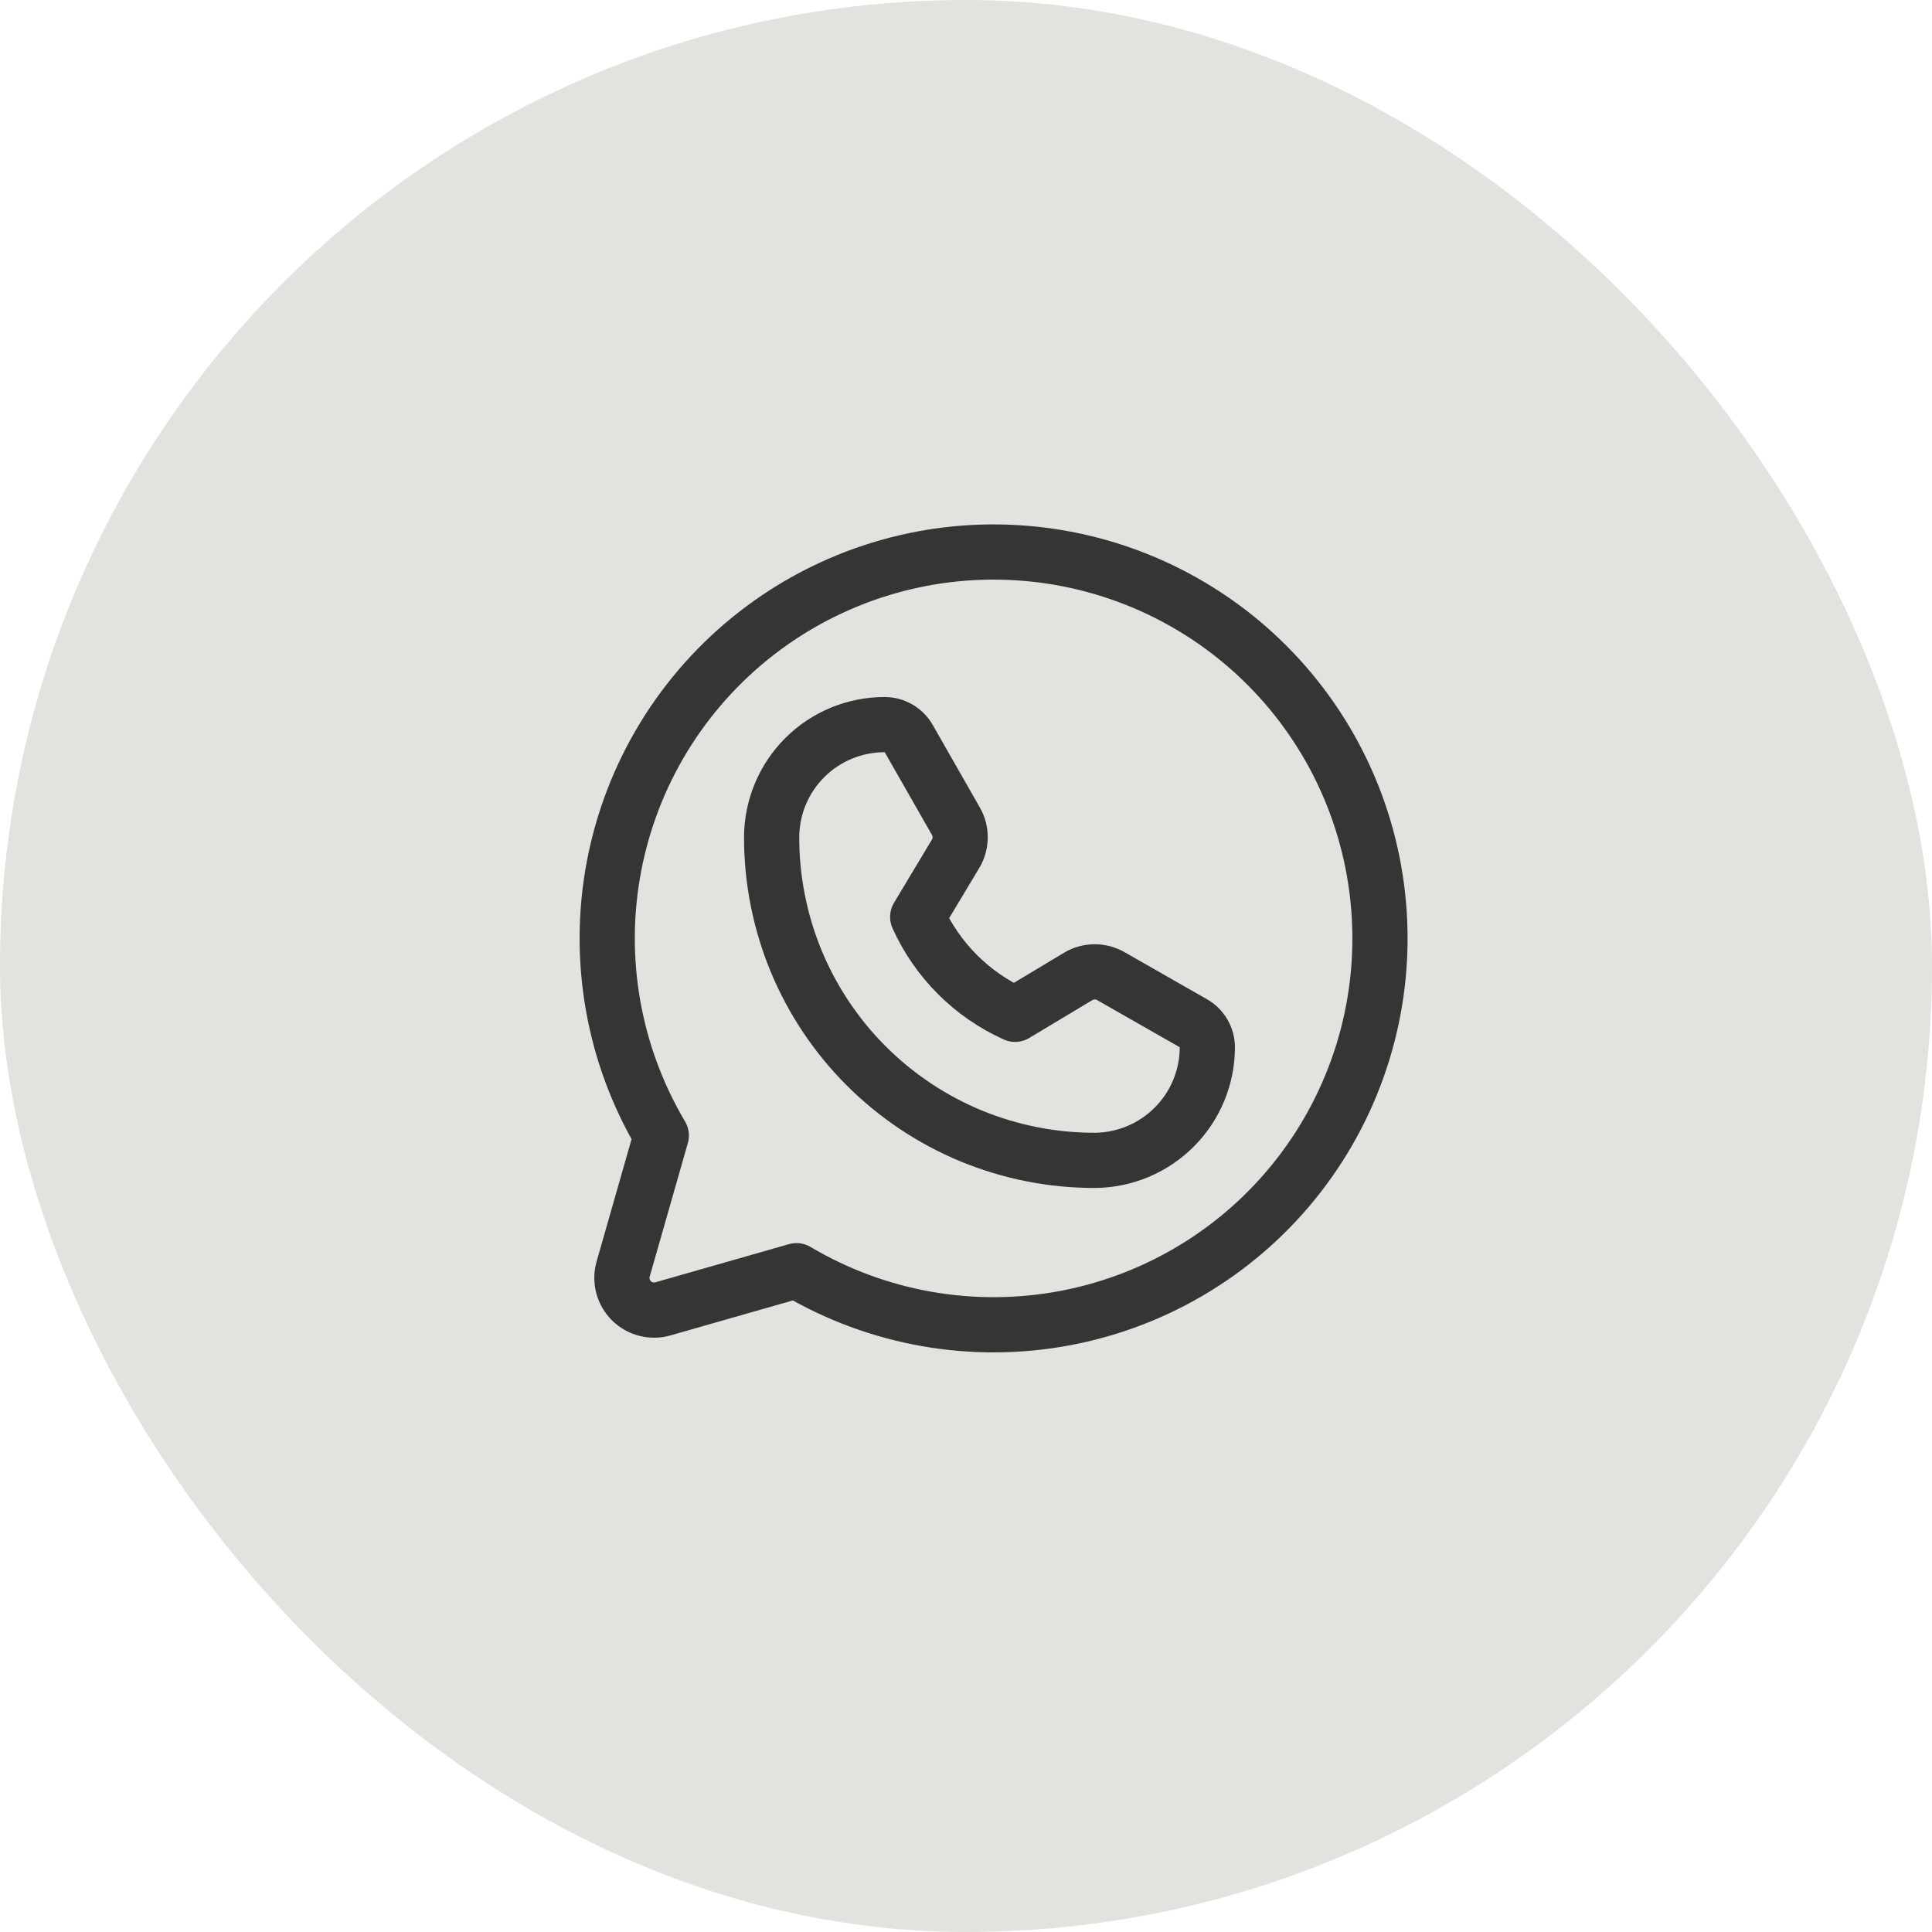
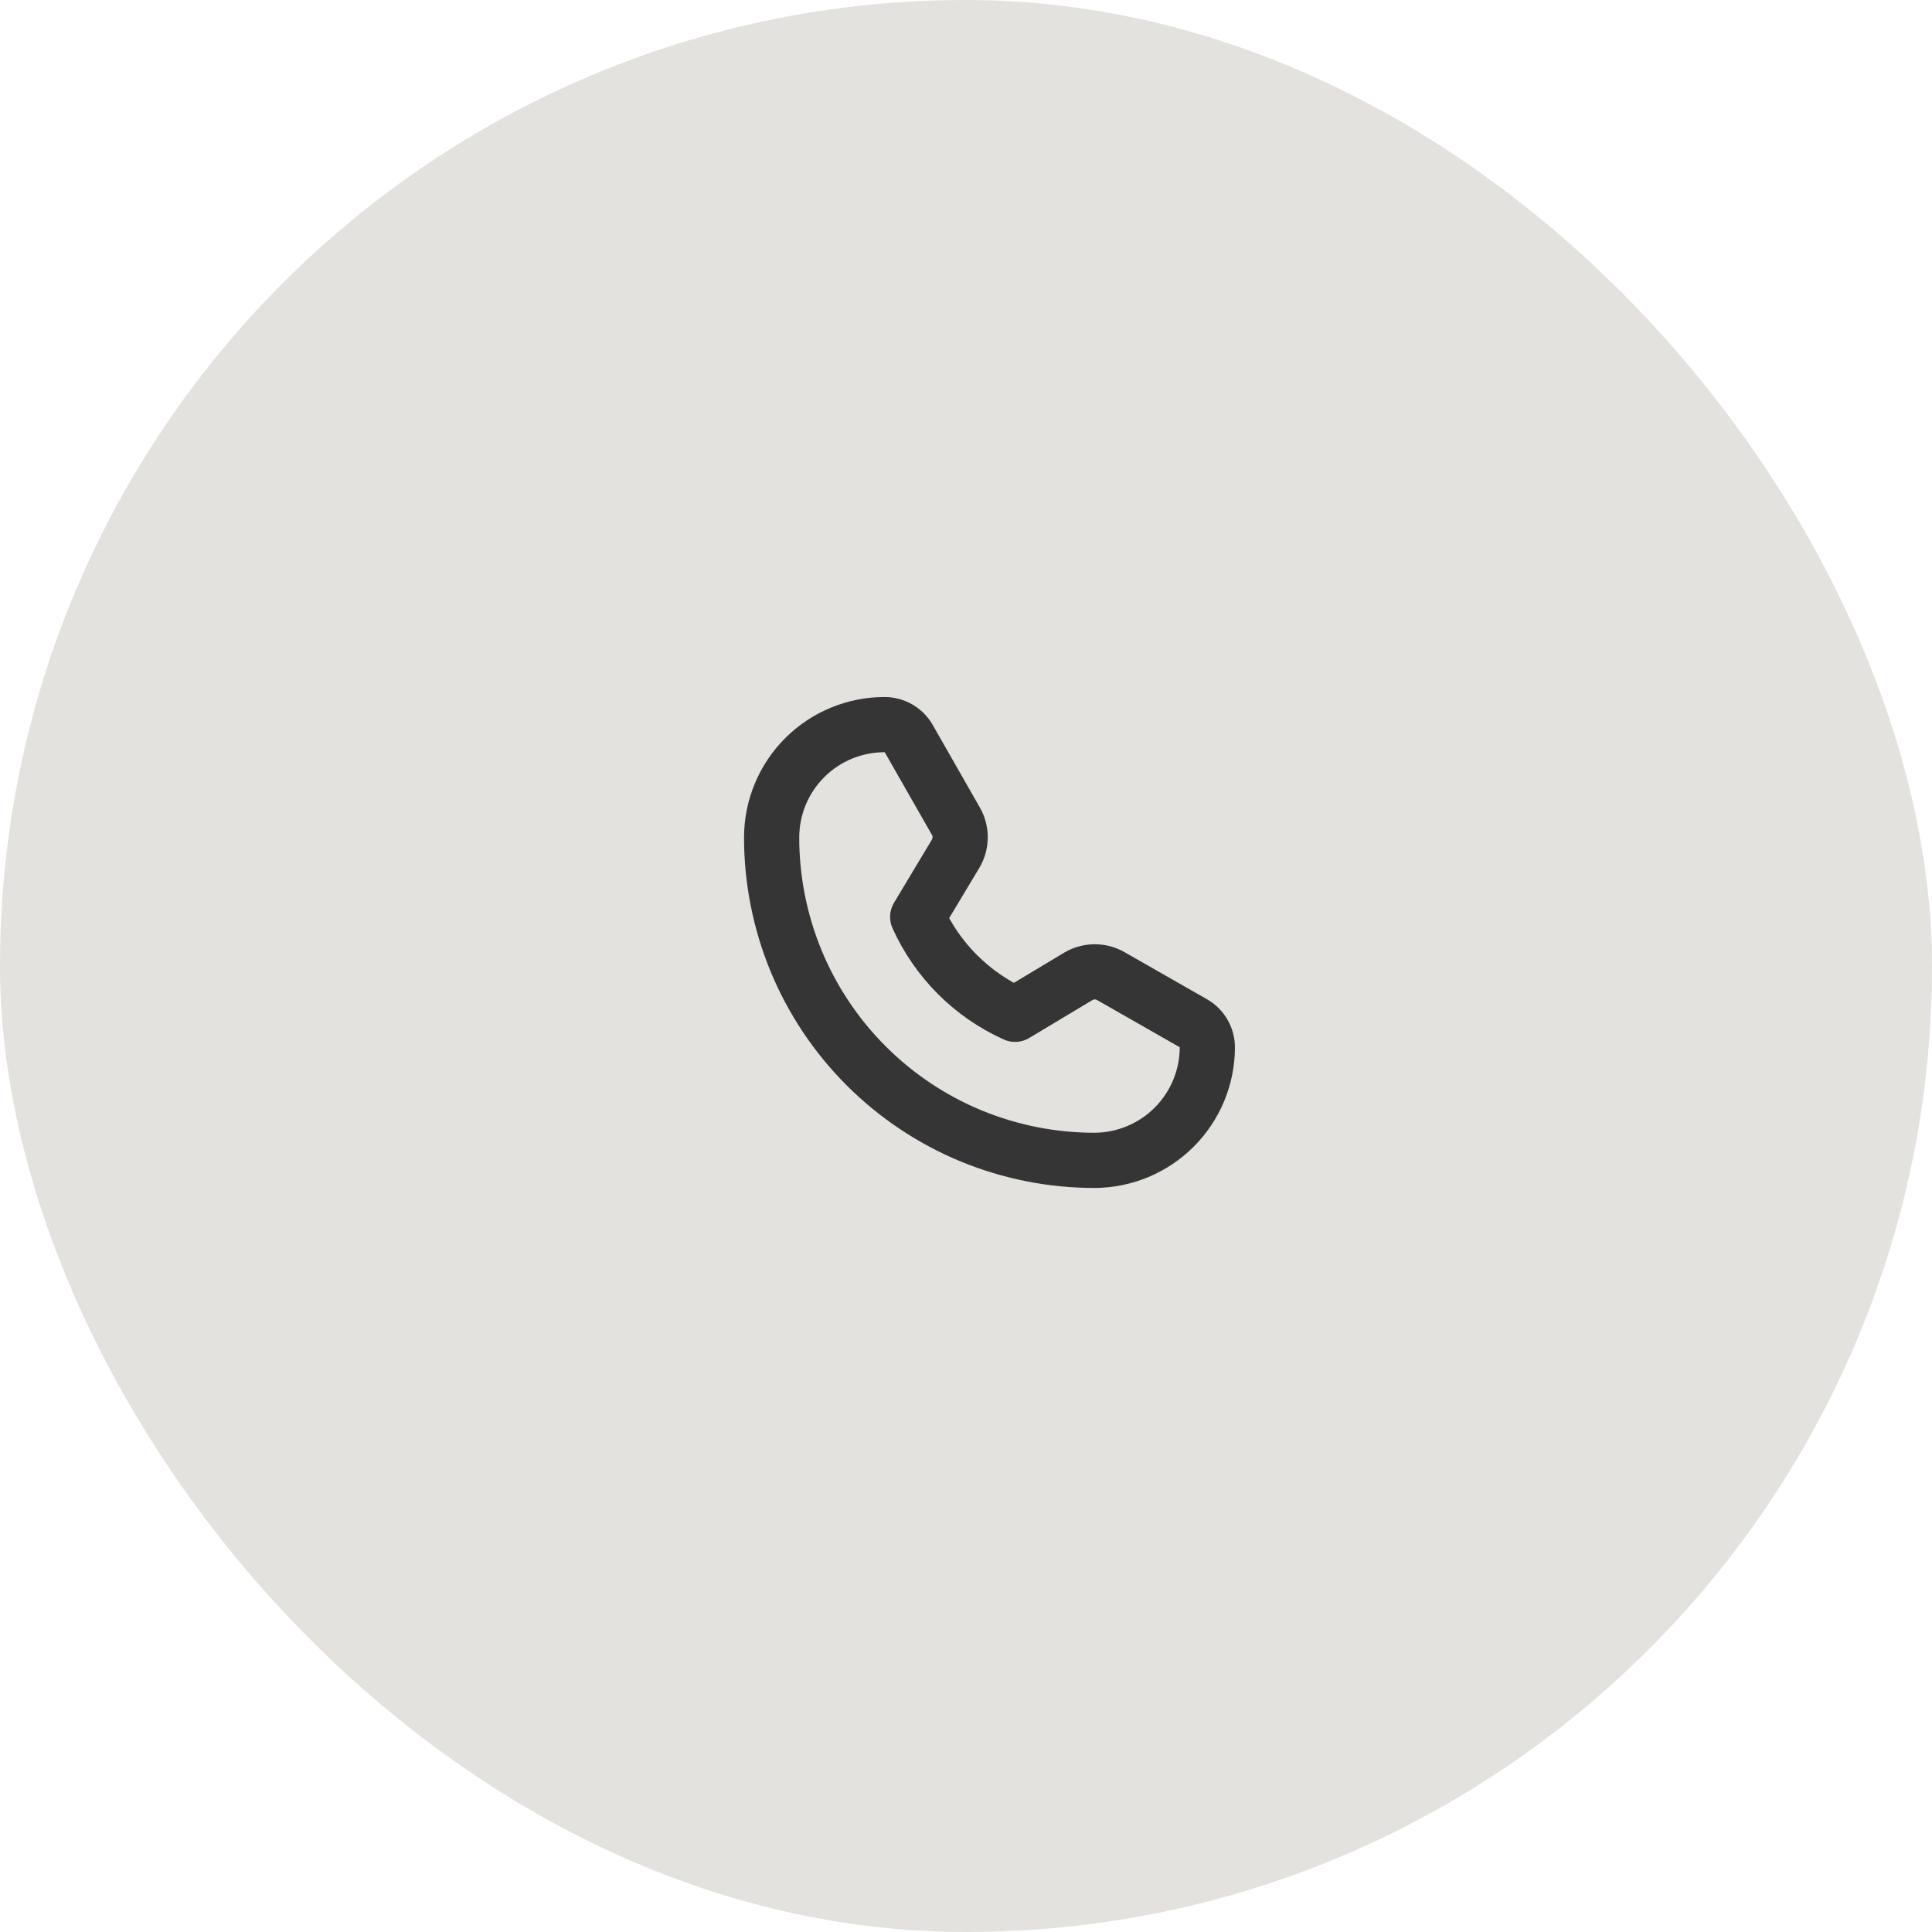
<svg xmlns="http://www.w3.org/2000/svg" width="35" height="35" viewBox="0 0 35 35" fill="none">
  <rect width="35" height="35" rx="17.5" fill="#E4E2DE" />
-   <path d="M11.98 20.571C11.11 19.105 10.805 17.371 11.123 15.695C11.441 14.02 12.359 12.518 13.706 11.472C15.053 10.426 16.735 9.907 18.437 10.014C20.139 10.12 21.744 10.844 22.95 12.05C24.156 13.256 24.88 14.861 24.986 16.563C25.093 18.265 24.574 19.947 23.528 21.294C22.482 22.641 20.98 23.559 19.305 23.877C17.629 24.195 15.895 23.89 14.429 23.02L12.01 23.711C11.91 23.74 11.804 23.741 11.703 23.715C11.603 23.689 11.511 23.637 11.437 23.563C11.364 23.489 11.311 23.397 11.285 23.297C11.259 23.196 11.26 23.09 11.289 22.99L11.98 20.571Z" stroke="#353535" stroke-linecap="round" stroke-linejoin="round" />
  <path d="M19.834 21.021C19.065 21.022 18.303 20.871 17.592 20.578C16.881 20.284 16.235 19.852 15.691 19.308C15.148 18.765 14.716 18.119 14.422 17.408C14.129 16.697 13.978 15.935 13.979 15.166C13.981 14.624 14.197 14.105 14.581 13.723C14.964 13.341 15.484 13.127 16.025 13.127C16.114 13.127 16.201 13.151 16.278 13.195C16.355 13.24 16.419 13.304 16.463 13.381L17.317 14.877C17.369 14.967 17.395 15.069 17.394 15.173C17.393 15.277 17.364 15.379 17.311 15.468L16.625 16.611C16.978 17.395 17.605 18.022 18.389 18.375L19.532 17.689C19.621 17.636 19.723 17.607 19.827 17.606C19.931 17.605 20.033 17.631 20.123 17.683L21.619 18.537C21.696 18.581 21.76 18.645 21.804 18.722C21.849 18.799 21.872 18.886 21.872 18.975C21.871 19.515 21.656 20.034 21.274 20.417C20.893 20.8 20.375 21.017 19.834 21.021Z" stroke="#353535" stroke-linecap="round" stroke-linejoin="round" />
</svg>